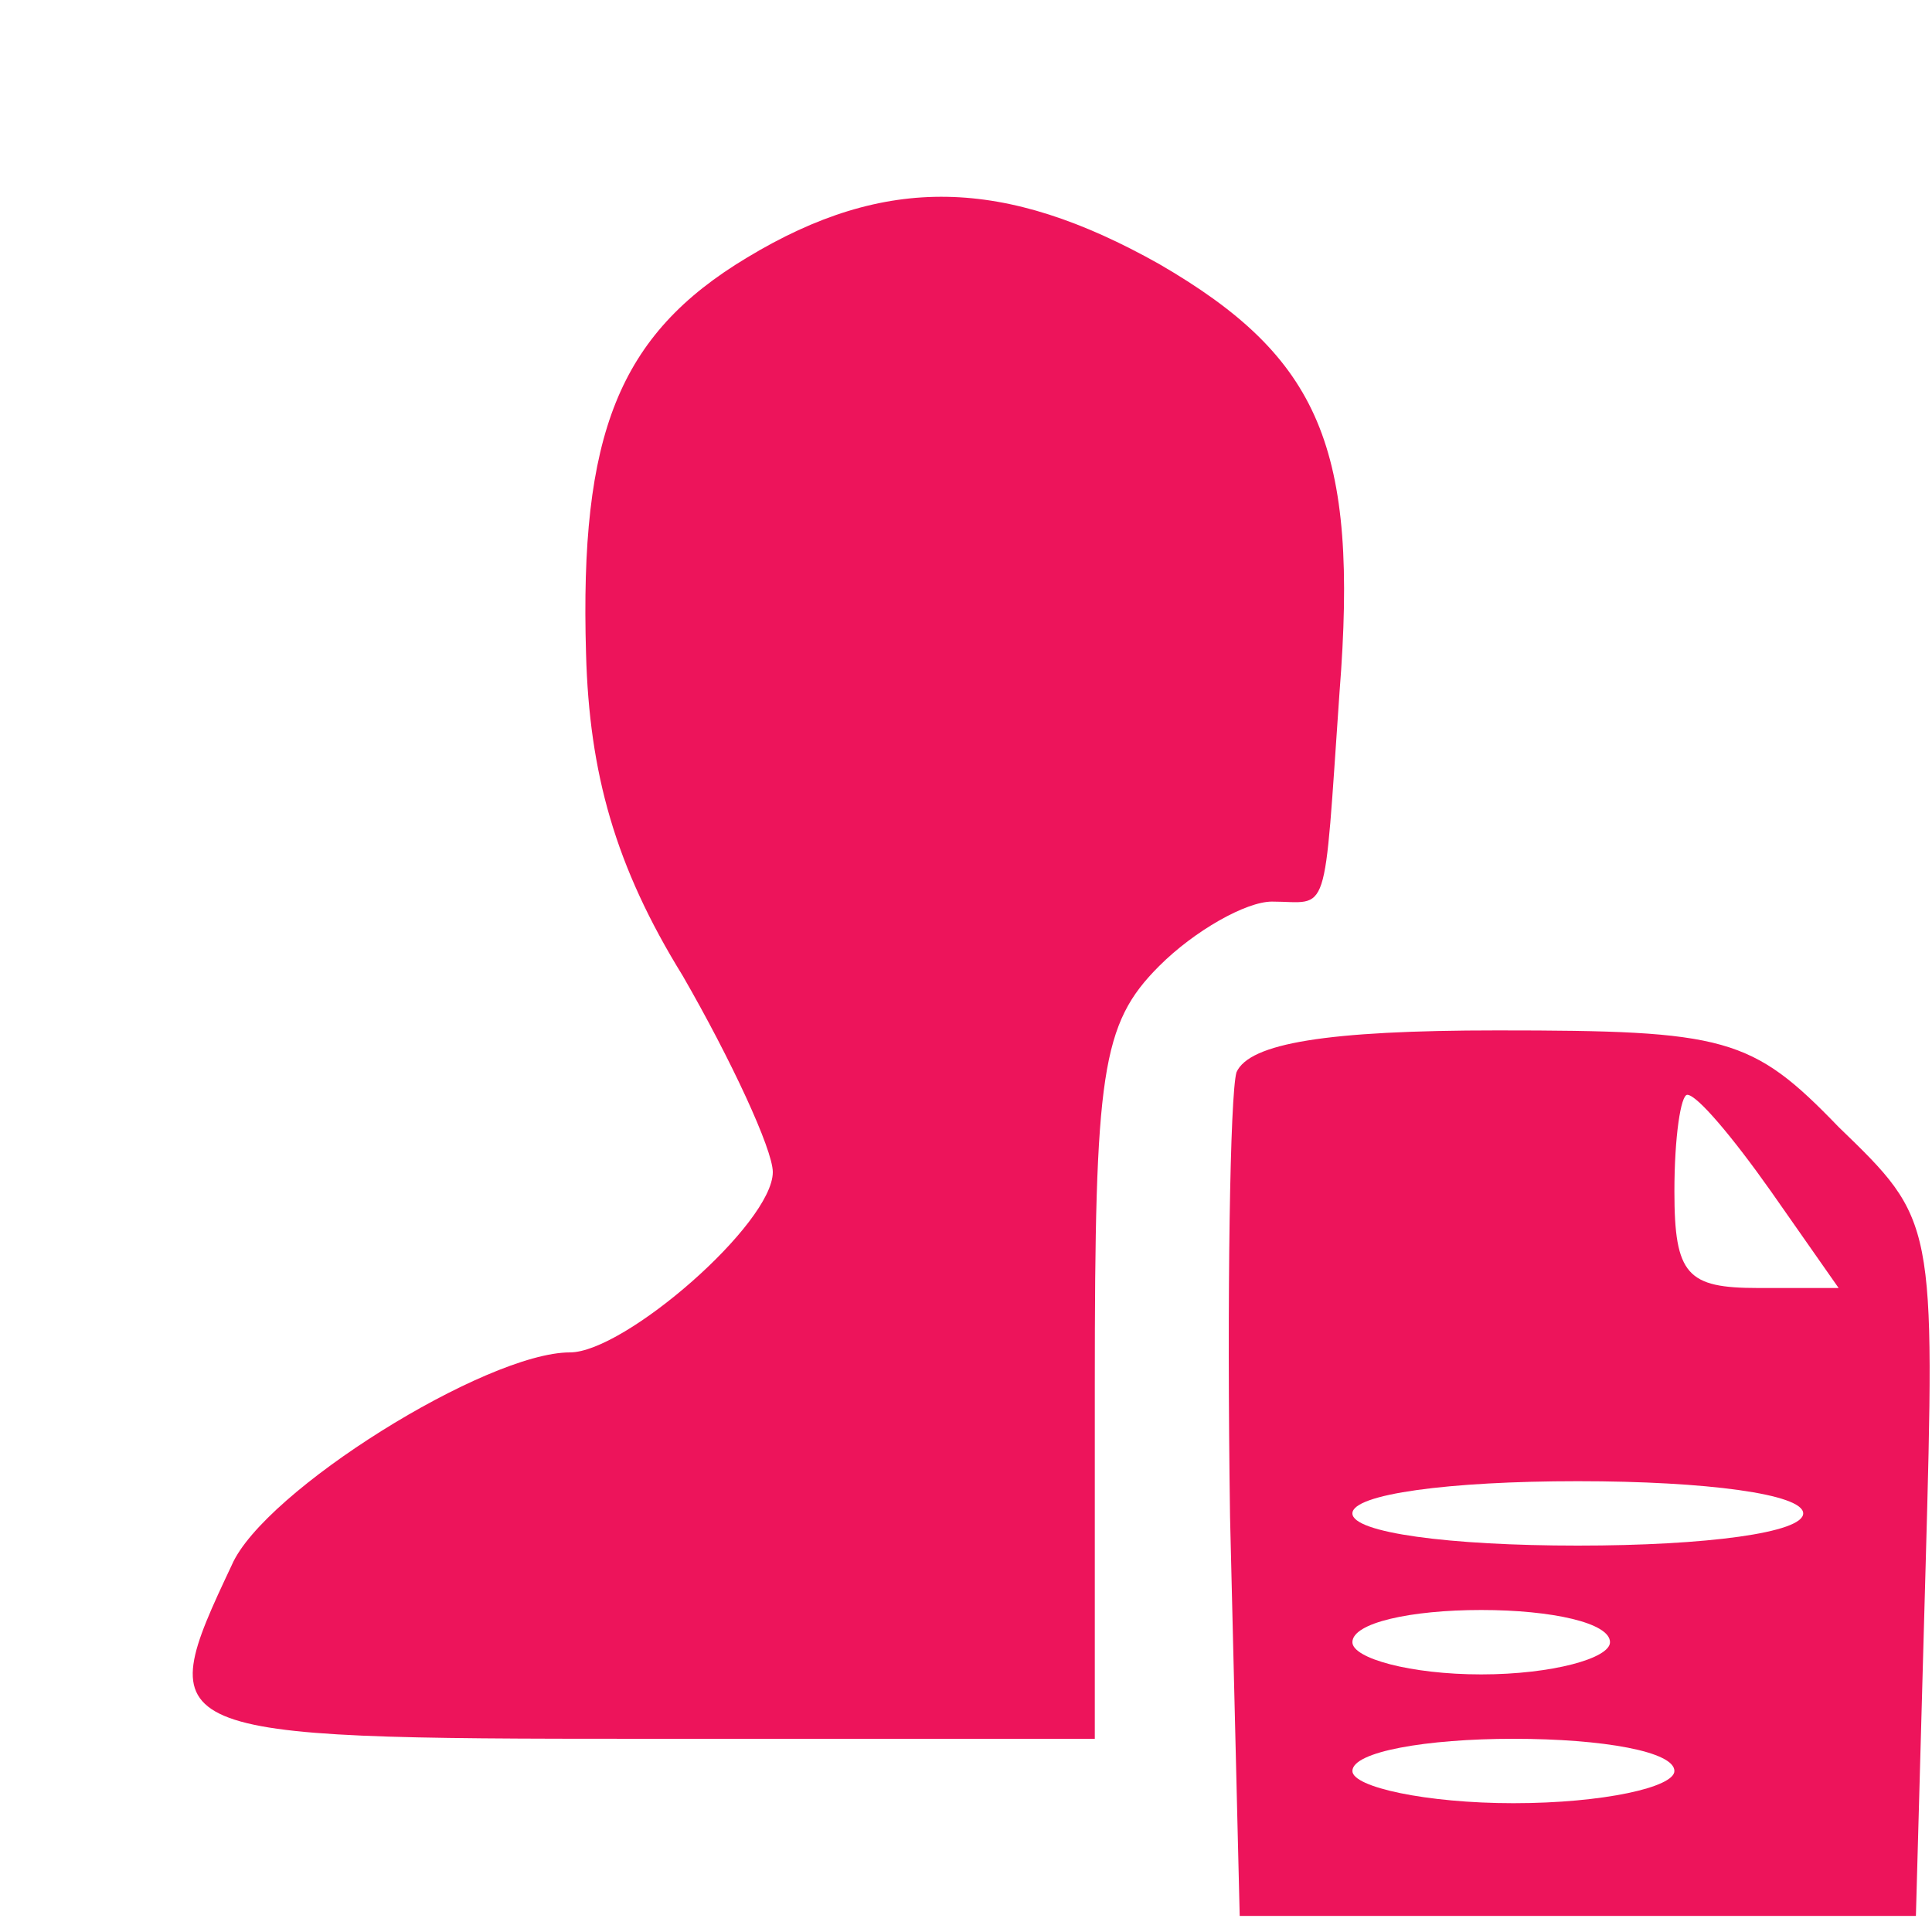
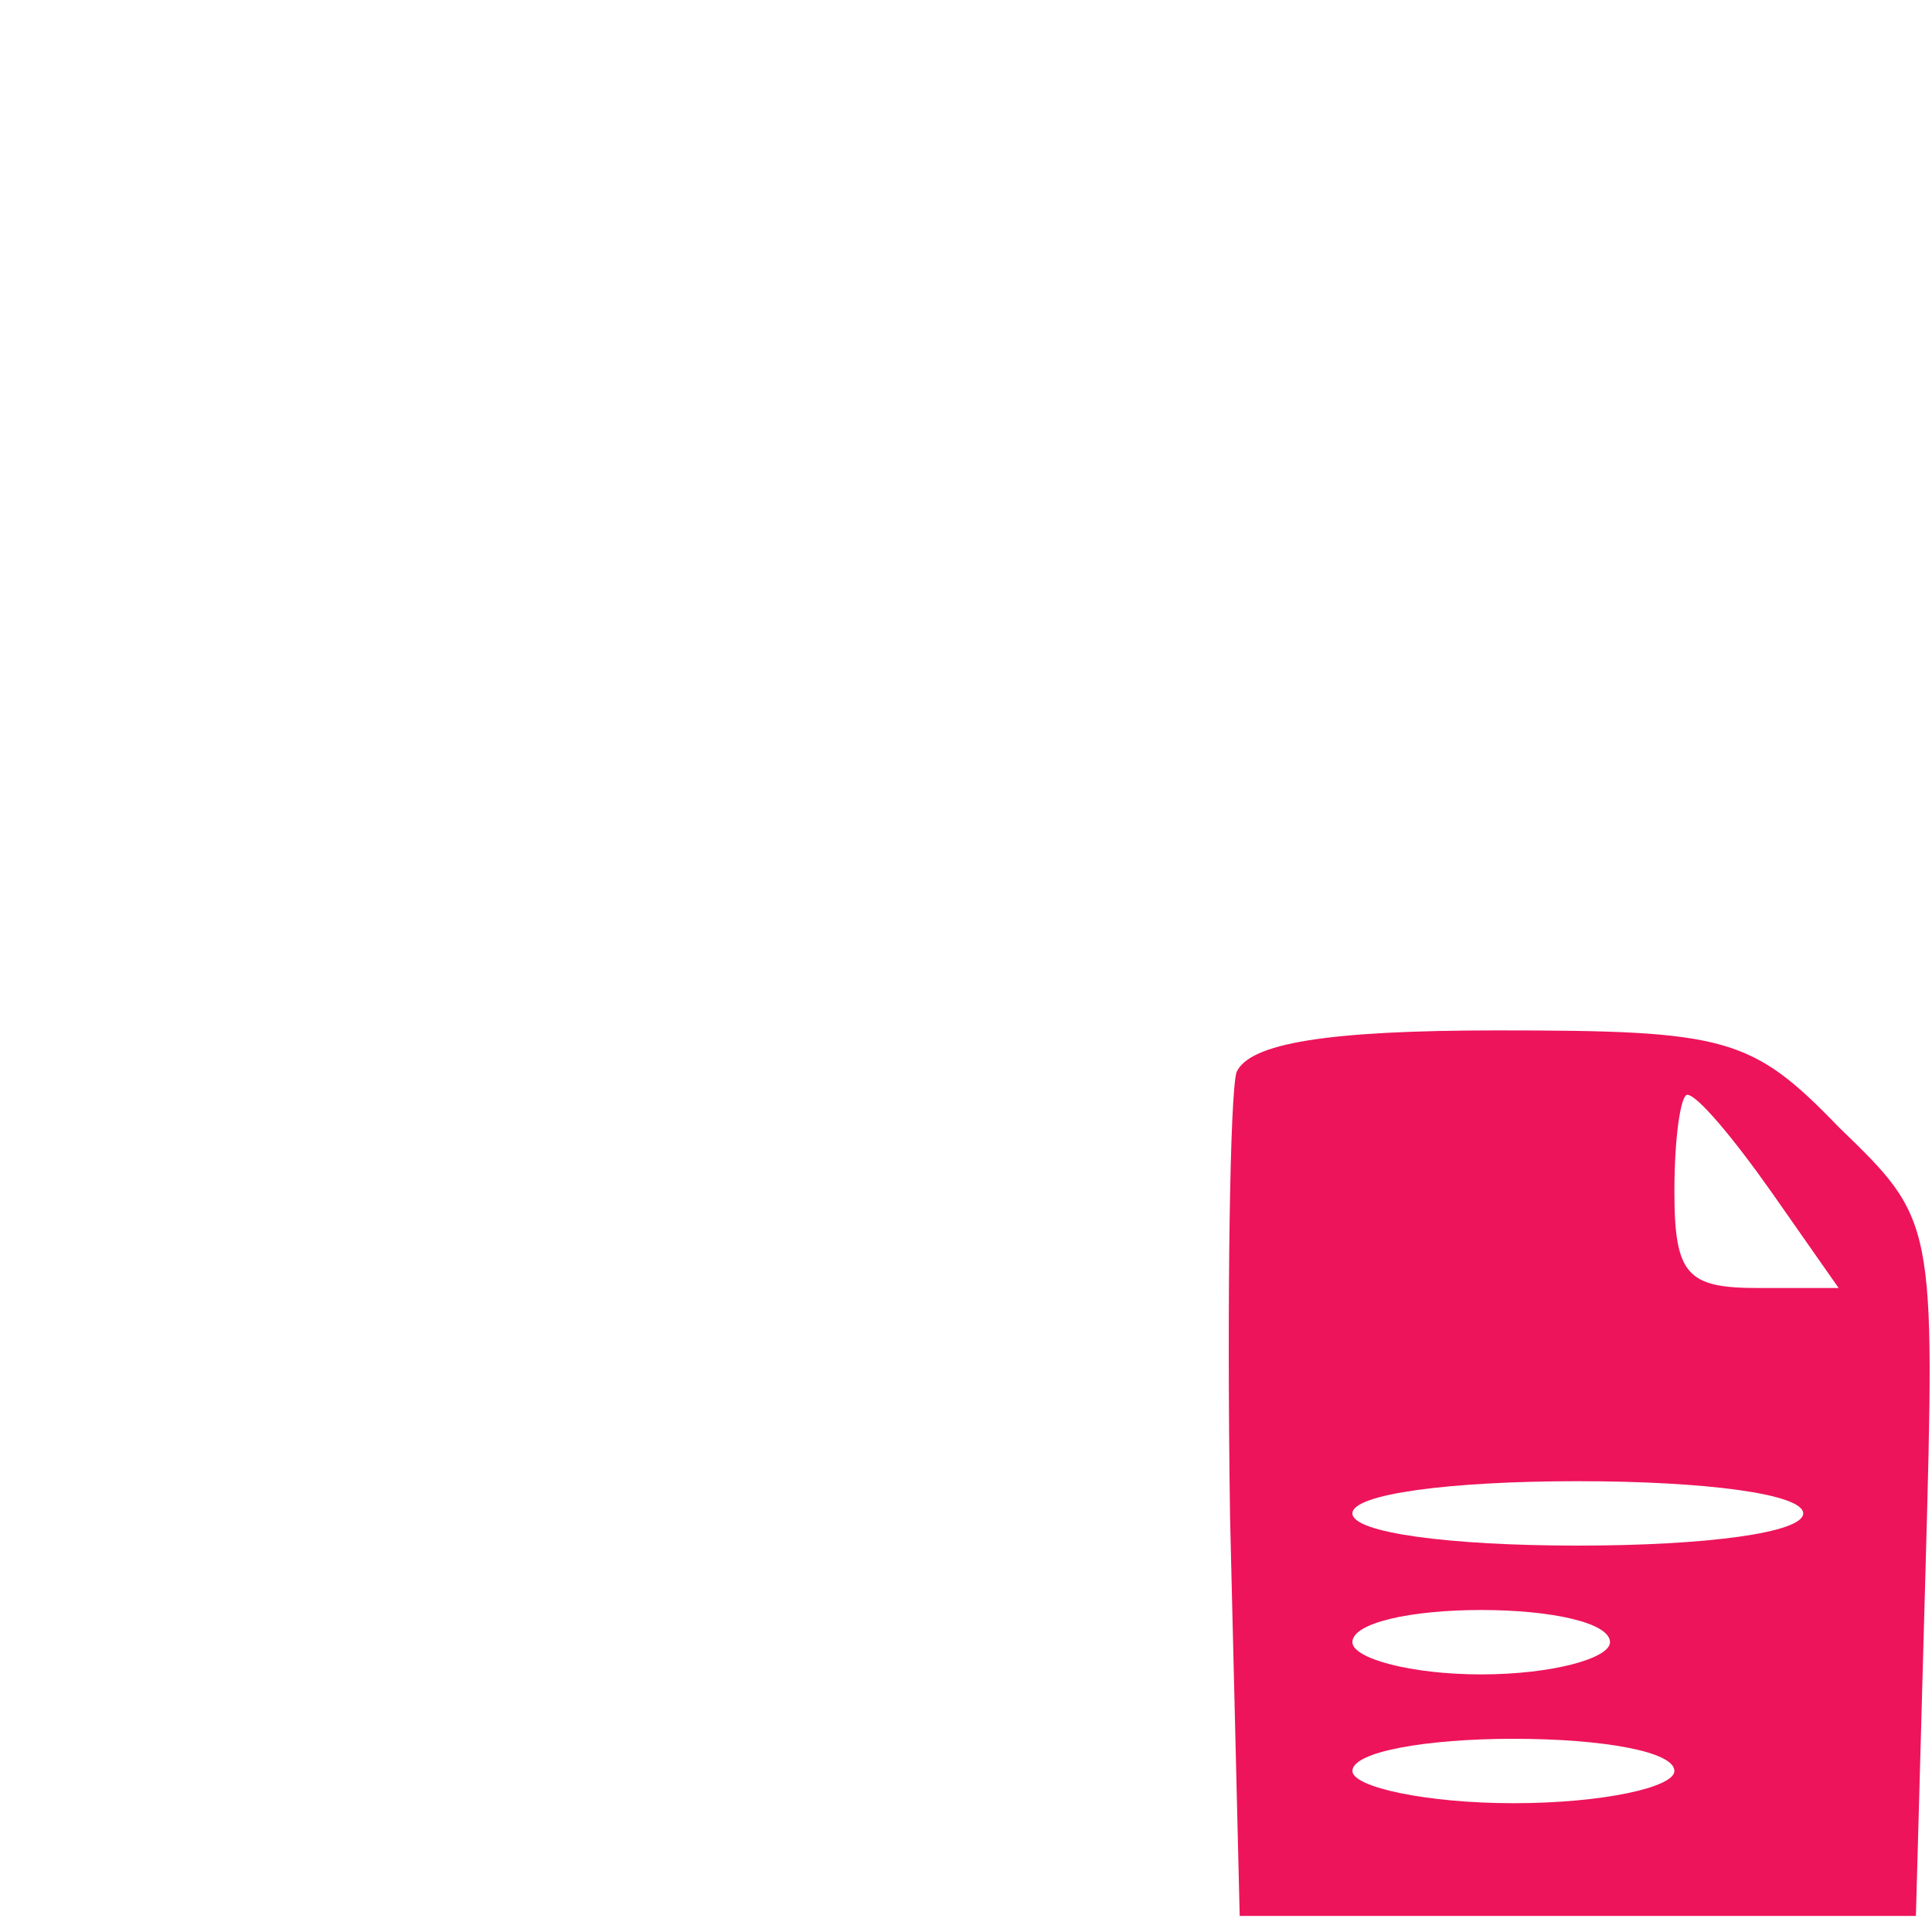
<svg xmlns="http://www.w3.org/2000/svg" version="1.1" id="Camada_1" x="0px" y="0px" viewBox="0 0 60 60" style="enable-background:new 0 0 60 60;" xml:space="preserve">
  <style type="text/css">
	.st0{fill:#ED145B;}
</style>
  <g transform="translate(0,60) scale(0.1,-0.1)">
-     <path class="st0" d="M232,520c-40-24-52-55-50-123c1-37,9-66,30-100c15-26,28-54,28-61c0-16-46-56-63-56c-26,0-95-43-105-66   C47,61,48,60,200,60h140v110c0,97,2,112,20,130c11,11,27,20,35,20c18,0,16-7,21,65c6,76-6,104-56,133C312,545,275,546,232,520z" />
    <path class="st0" d="M384,267c-2-7-3-69-2-138l3-124h105h105l3,108c3,108,3,108-27,137c-27,28-35,30-106,30   C412,280,388,276,384,267z M550,230l21-30h-25c-22,0-26,4-26,30c0,17,2,30,4,30C527,260,538,247,550,230z M560,130c0-6-30-10-70-10   s-70,4-70,10s30,10,70,10S560,136,560,130z M500,90c0-5-18-10-40-10s-40,5-40,10c0,6,18,10,40,10S500,96,500,90z M520,50   c0-5-22-10-50-10c-27,0-50,5-50,10c0,6,23,10,50,10C498,60,520,56,520,50z" />
  </g>
</svg>